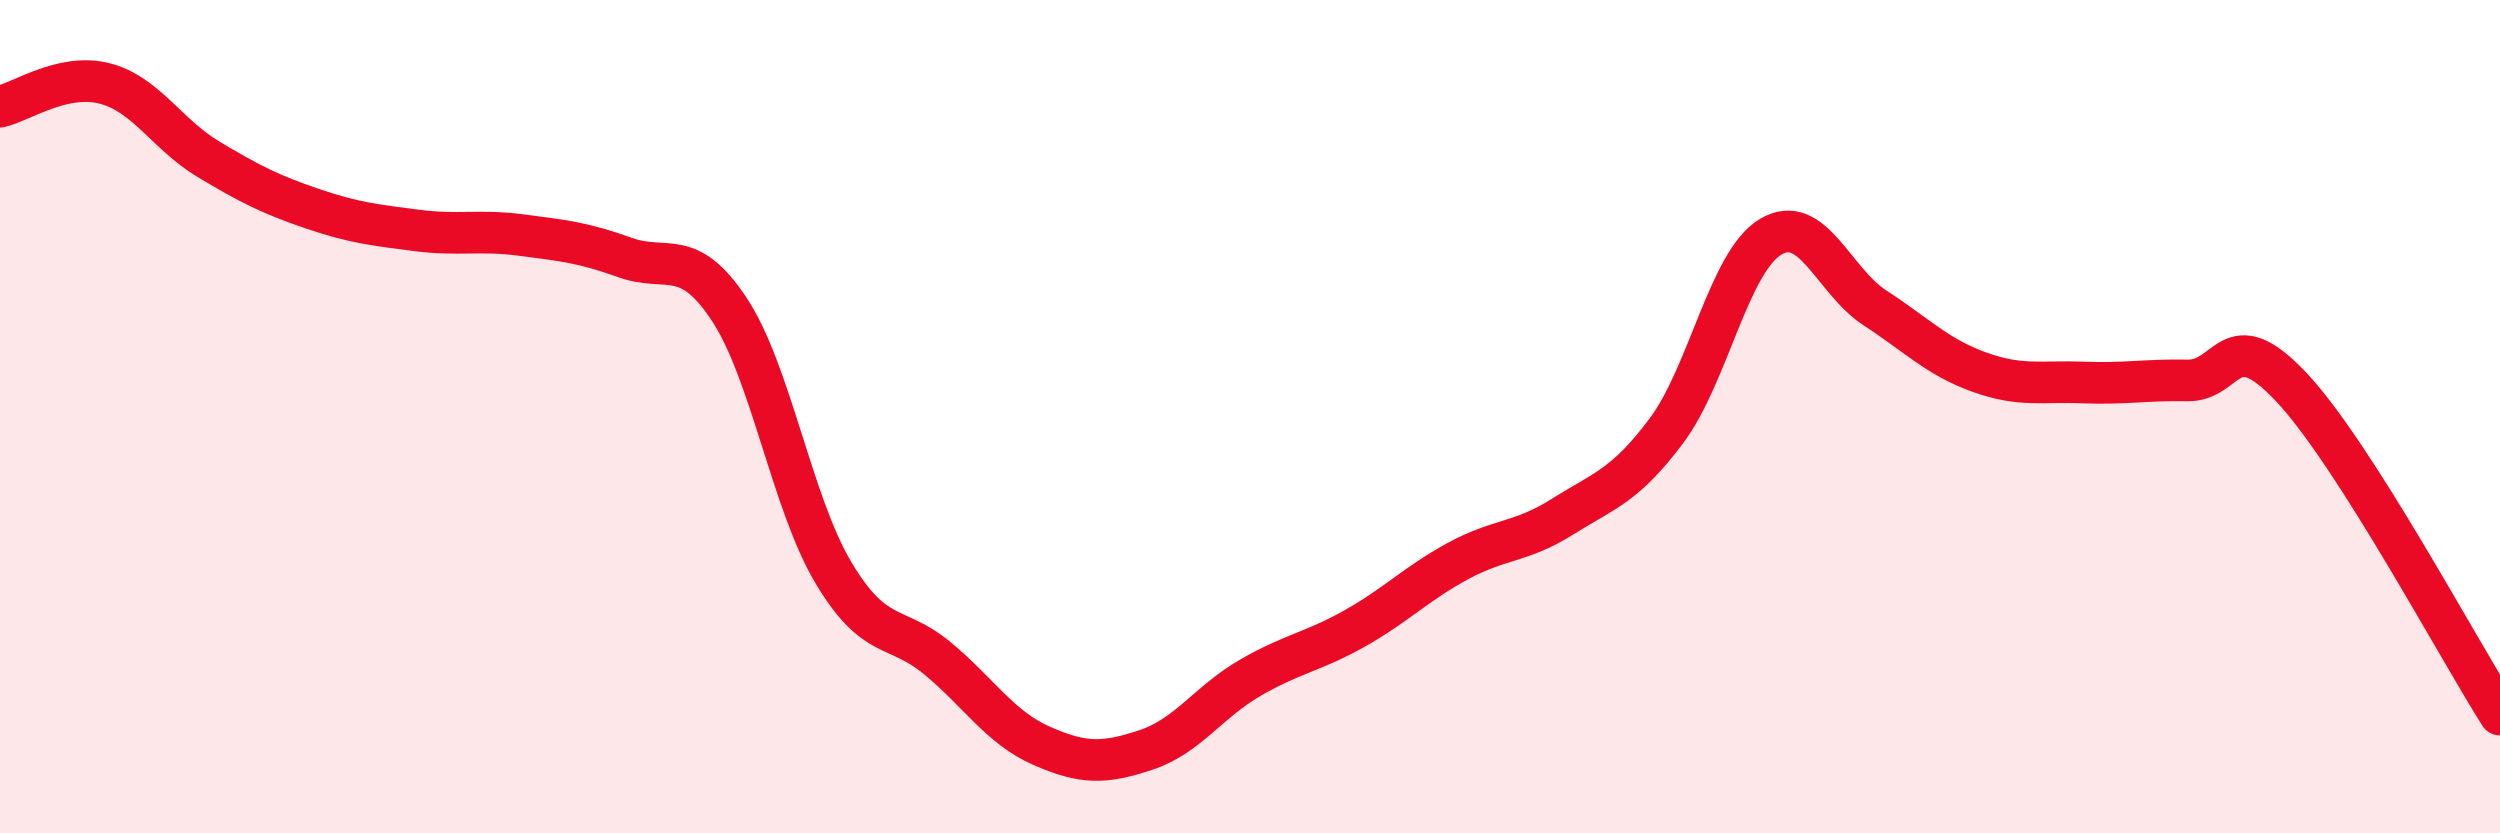
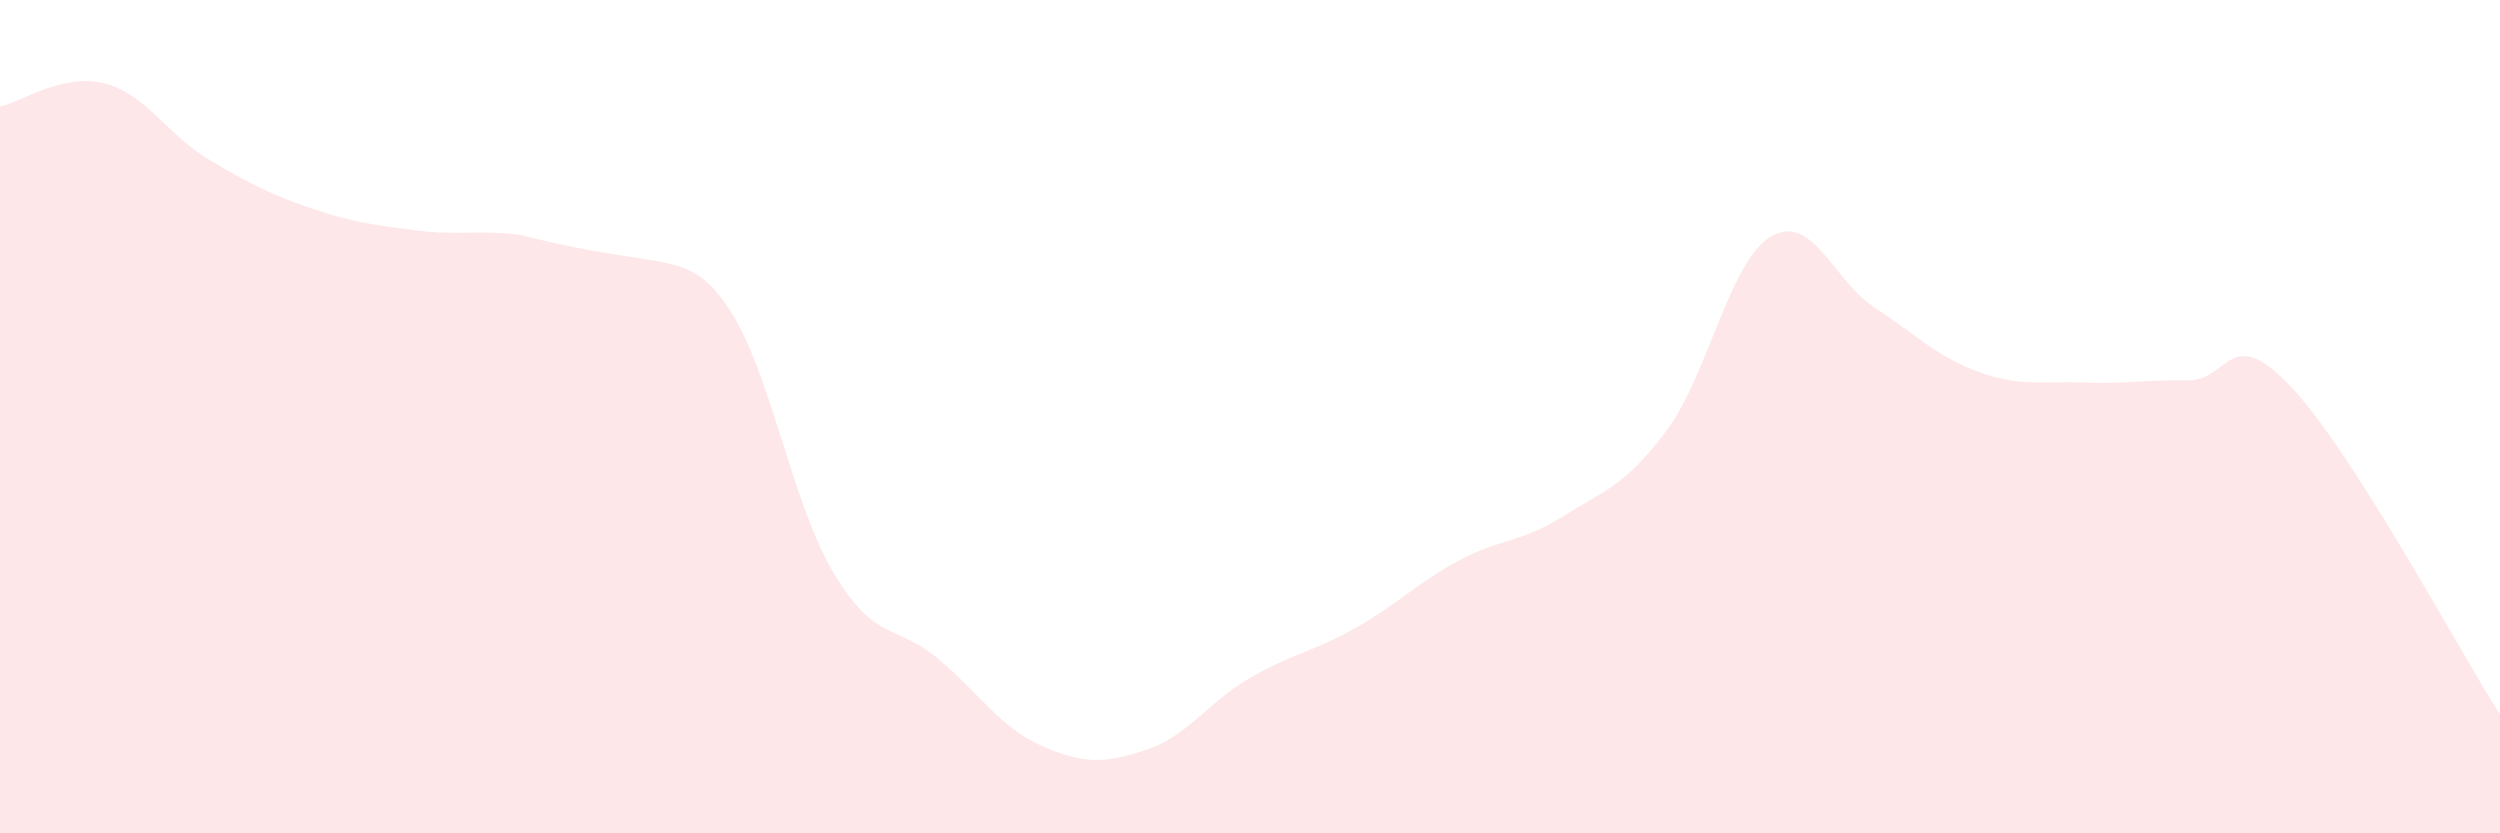
<svg xmlns="http://www.w3.org/2000/svg" width="60" height="20" viewBox="0 0 60 20">
-   <path d="M 0,2.56 C 0.5,2.45 1.5,1.75 2.5,2 C 3.5,2.25 4,3.22 5,3.82 C 6,4.42 6.5,4.67 7.5,5.01 C 8.5,5.35 9,5.4 10,5.53 C 11,5.66 11.5,5.51 12.5,5.64 C 13.5,5.77 14,5.82 15,6.18 C 16,6.54 16.5,5.91 17.5,7.42 C 18.5,8.93 19,12.06 20,13.74 C 21,15.42 21.5,14.97 22.5,15.8 C 23.5,16.63 24,17.46 25,17.9 C 26,18.34 26.5,18.33 27.5,18 C 28.5,17.67 29,16.85 30,16.27 C 31,15.69 31.5,15.65 32.5,15.09 C 33.5,14.53 34,14 35,13.46 C 36,12.92 36.5,13.03 37.5,12.4 C 38.5,11.77 39,11.67 40,10.33 C 41,8.99 41.5,6.27 42.5,5.68 C 43.5,5.09 44,6.74 45,7.39 C 46,8.04 46.5,8.57 47.5,8.93 C 48.5,9.29 49,9.14 50,9.18 C 51,9.22 51.5,9.11 52.5,9.13 C 53.5,9.15 53.5,7.7 55,9.3 C 56.5,10.9 59,15.58 60,17.15L60 20L0 20Z" fill="#EB0A25" opacity="0.1" stroke-linecap="round" stroke-linejoin="round" />
-   <path d="M 0,2.56 C 0.5,2.45 1.5,1.75 2.5,2 C 3.5,2.25 4,3.22 5,3.82 C 6,4.42 6.5,4.67 7.5,5.01 C 8.5,5.35 9,5.4 10,5.53 C 11,5.66 11.5,5.51 12.5,5.64 C 13.5,5.77 14,5.82 15,6.18 C 16,6.54 16.5,5.91 17.5,7.42 C 18.5,8.93 19,12.06 20,13.74 C 21,15.42 21.5,14.97 22.5,15.8 C 23.5,16.63 24,17.46 25,17.9 C 26,18.34 26.5,18.33 27.5,18 C 28.5,17.67 29,16.85 30,16.27 C 31,15.69 31.5,15.65 32.5,15.09 C 33.5,14.53 34,14 35,13.46 C 36,12.92 36.5,13.03 37.5,12.4 C 38.5,11.77 39,11.67 40,10.33 C 41,8.99 41.5,6.27 42.5,5.68 C 43.5,5.09 44,6.74 45,7.39 C 46,8.04 46.5,8.57 47.5,8.93 C 48.5,9.29 49,9.14 50,9.18 C 51,9.22 51.5,9.11 52.5,9.13 C 53.5,9.15 53.5,7.7 55,9.3 C 56.5,10.9 59,15.58 60,17.15" stroke="#EB0A25" stroke-width="1" fill="none" stroke-linecap="round" stroke-linejoin="round" />
+   <path d="M 0,2.56 C 0.5,2.45 1.5,1.75 2.5,2 C 3.5,2.25 4,3.22 5,3.82 C 6,4.42 6.5,4.67 7.5,5.01 C 8.5,5.35 9,5.4 10,5.53 C 11,5.66 11.5,5.51 12.5,5.64 C 16,6.54 16.5,5.91 17.5,7.42 C 18.5,8.93 19,12.06 20,13.74 C 21,15.42 21.5,14.97 22.5,15.8 C 23.5,16.63 24,17.46 25,17.9 C 26,18.34 26.5,18.33 27.5,18 C 28.5,17.67 29,16.85 30,16.27 C 31,15.69 31.5,15.65 32.5,15.09 C 33.5,14.53 34,14 35,13.46 C 36,12.92 36.5,13.03 37.5,12.4 C 38.5,11.77 39,11.67 40,10.33 C 41,8.99 41.5,6.27 42.5,5.68 C 43.5,5.09 44,6.74 45,7.39 C 46,8.04 46.5,8.57 47.5,8.93 C 48.5,9.29 49,9.14 50,9.18 C 51,9.22 51.5,9.11 52.5,9.13 C 53.5,9.15 53.5,7.7 55,9.3 C 56.5,10.9 59,15.58 60,17.15L60 20L0 20Z" fill="#EB0A25" opacity="0.1" stroke-linecap="round" stroke-linejoin="round" />
</svg>